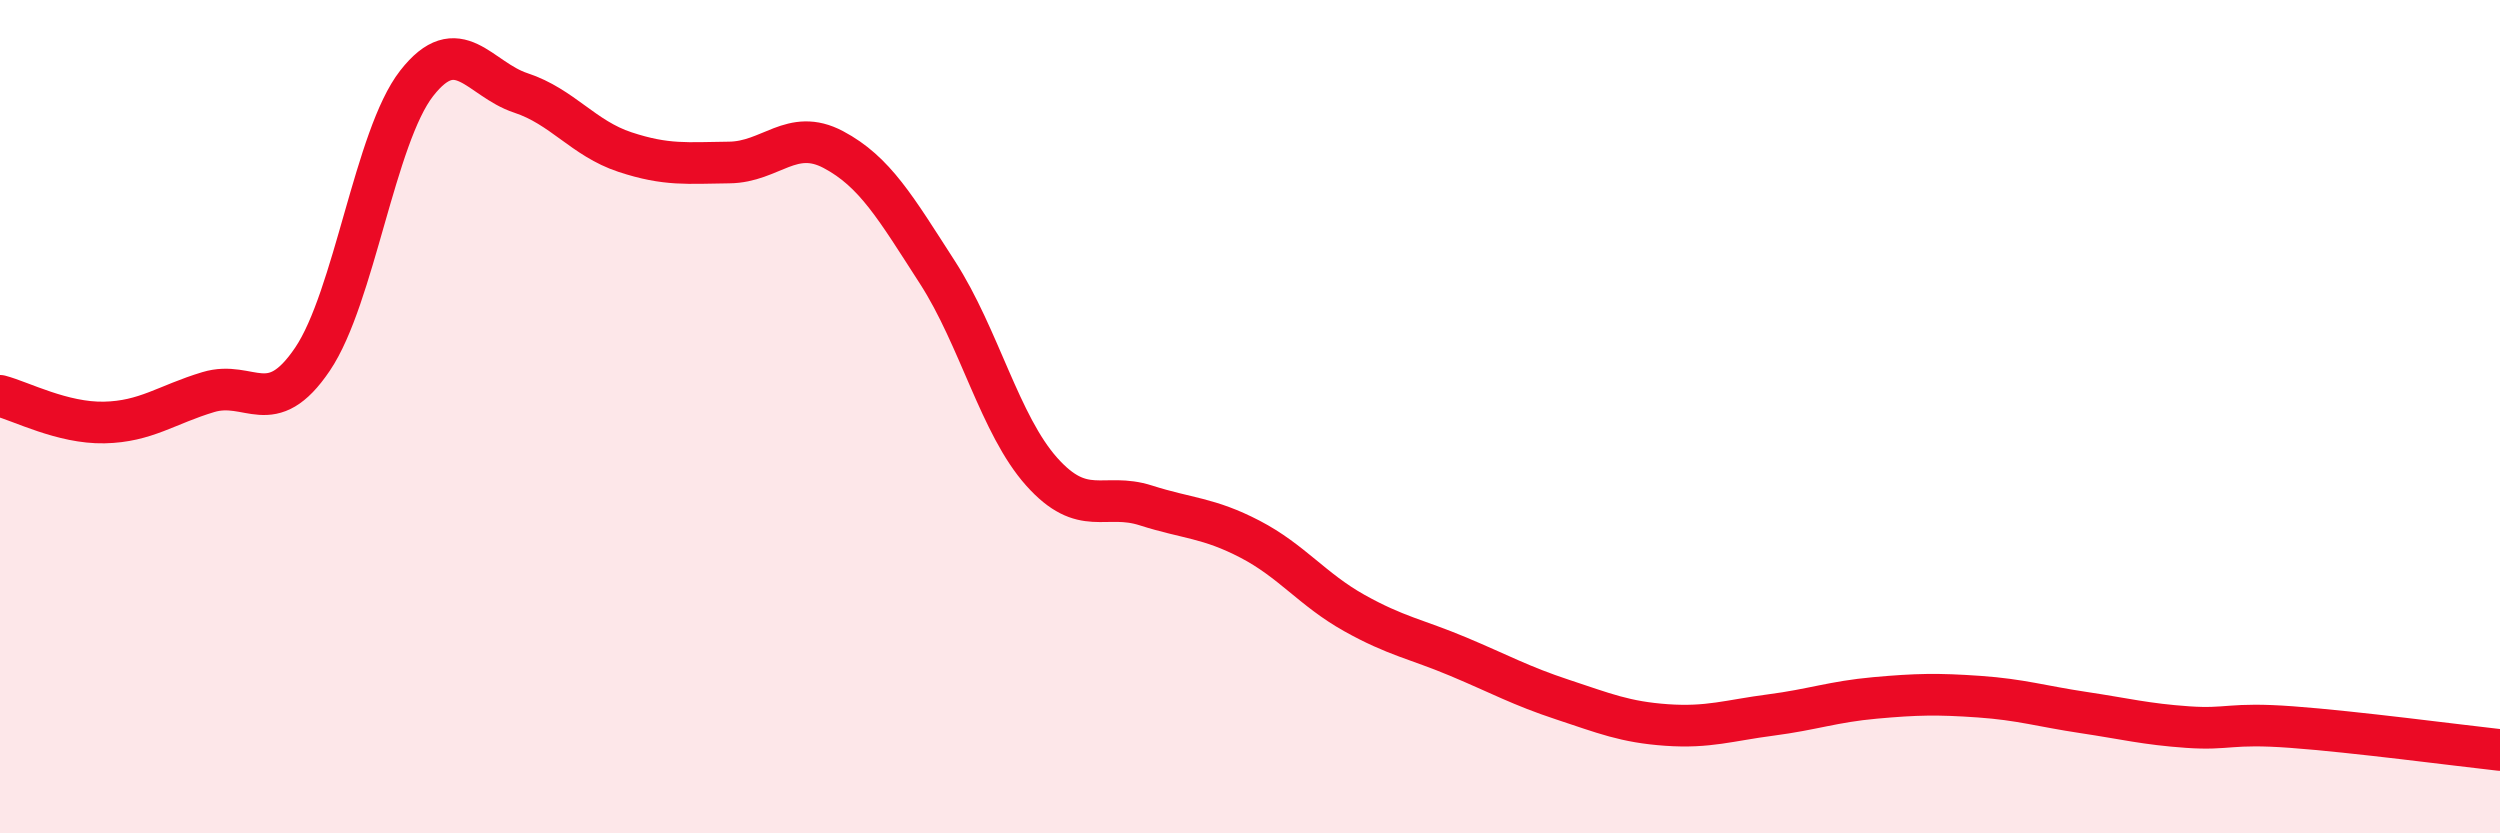
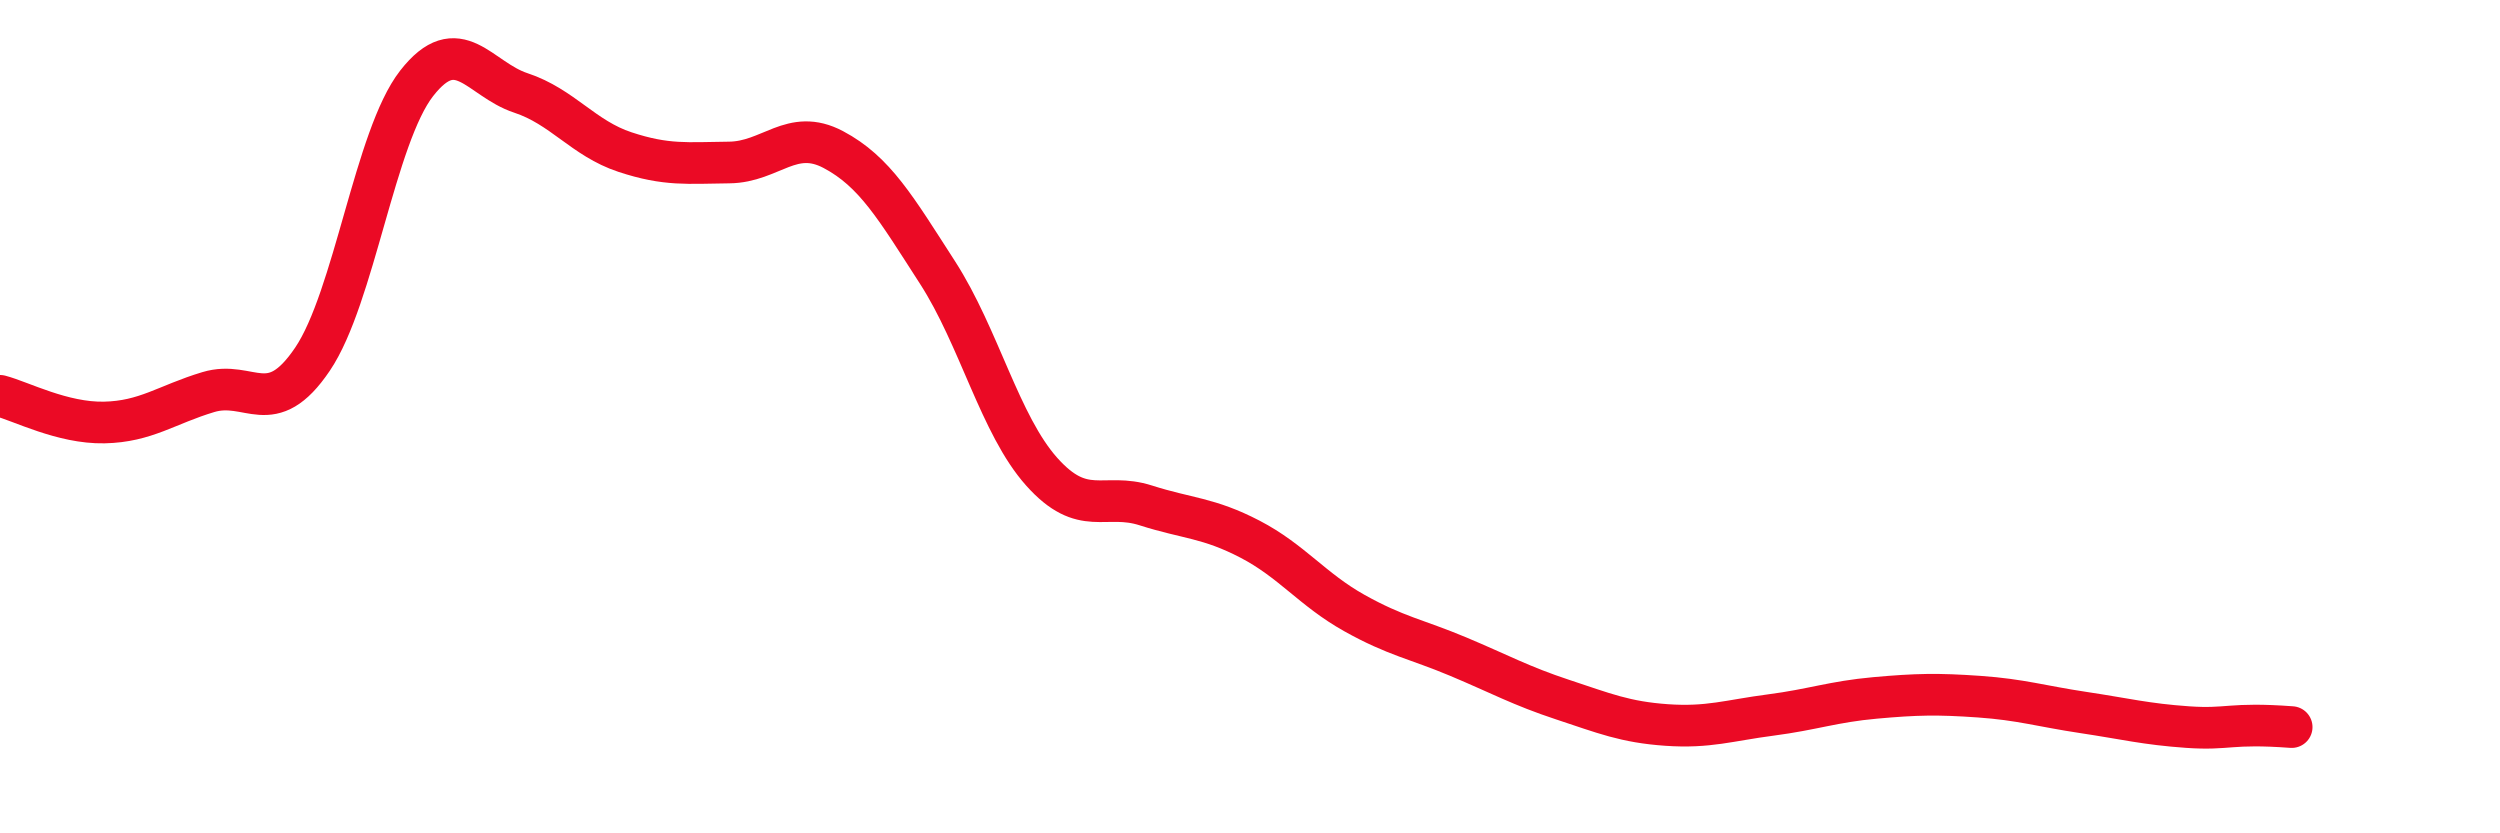
<svg xmlns="http://www.w3.org/2000/svg" width="60" height="20" viewBox="0 0 60 20">
-   <path d="M 0,9.5 C 0.5,9.63 1.5,10.16 2.5,10.14 C 3.5,10.12 4,9.71 5,9.41 C 6,9.11 6.5,10.1 7.5,8.62 C 8.5,7.14 9,3.28 10,2 C 11,0.72 11.5,1.9 12.5,2.23 C 13.5,2.56 14,3.32 15,3.65 C 16,3.98 16.5,3.91 17.5,3.9 C 18.5,3.89 19,3.06 20,3.59 C 21,4.12 21.5,4.99 22.5,6.54 C 23.5,8.09 24,10.2 25,11.32 C 26,12.44 26.5,11.81 27.5,12.13 C 28.5,12.45 29,12.42 30,12.94 C 31,13.46 31.5,14.15 32.5,14.71 C 33.5,15.27 34,15.34 35,15.76 C 36,16.18 36.5,16.46 37.5,16.79 C 38.5,17.12 39,17.33 40,17.4 C 41,17.47 41.5,17.29 42.5,17.16 C 43.5,17.03 44,16.84 45,16.75 C 46,16.66 46.5,16.65 47.5,16.72 C 48.5,16.79 49,16.95 50,17.1 C 51,17.25 51.5,17.38 52.5,17.45 C 53.5,17.52 53.5,17.34 55,17.45 C 56.5,17.56 59,17.89 60,18L60 20L0 20Z" fill="#EB0A25" opacity="0.1" stroke-linecap="round" stroke-linejoin="round" />
-   <path d="M 0,9.5 C 0.5,9.63 1.5,10.16 2.5,10.14 C 3.5,10.12 4,9.71 5,9.41 C 6,9.11 6.5,10.1 7.5,8.62 C 8.5,7.14 9,3.28 10,2 C 11,0.72 11.5,1.9 12.5,2.23 C 13.5,2.56 14,3.32 15,3.65 C 16,3.98 16.5,3.91 17.5,3.9 C 18.5,3.89 19,3.06 20,3.59 C 21,4.12 21.5,4.99 22.5,6.54 C 23.5,8.09 24,10.2 25,11.32 C 26,12.44 26.5,11.81 27.5,12.13 C 28.5,12.45 29,12.42 30,12.94 C 31,13.46 31.5,14.15 32.5,14.71 C 33.5,15.27 34,15.34 35,15.76 C 36,16.18 36.5,16.46 37.5,16.79 C 38.5,17.12 39,17.33 40,17.4 C 41,17.47 41.5,17.29 42.5,17.16 C 43.5,17.03 44,16.84 45,16.75 C 46,16.66 46.5,16.65 47.5,16.72 C 48.5,16.79 49,16.95 50,17.1 C 51,17.25 51.5,17.38 52.5,17.45 C 53.5,17.52 53.5,17.34 55,17.45 C 56.5,17.56 59,17.89 60,18" stroke="#EB0A25" stroke-width="1" fill="none" stroke-linecap="round" stroke-linejoin="round" />
+   <path d="M 0,9.5 C 0.5,9.63 1.5,10.16 2.5,10.14 C 3.5,10.12 4,9.71 5,9.41 C 6,9.11 6.5,10.1 7.5,8.62 C 8.5,7.14 9,3.28 10,2 C 11,0.72 11.5,1.9 12.5,2.23 C 13.5,2.56 14,3.32 15,3.65 C 16,3.98 16.5,3.91 17.5,3.9 C 18.5,3.89 19,3.06 20,3.59 C 21,4.12 21.5,4.99 22.5,6.54 C 23.5,8.09 24,10.2 25,11.32 C 26,12.44 26.5,11.81 27.5,12.13 C 28.5,12.45 29,12.42 30,12.94 C 31,13.46 31.5,14.15 32.5,14.71 C 33.5,15.27 34,15.34 35,15.76 C 36,16.18 36.5,16.46 37.5,16.79 C 38.5,17.12 39,17.33 40,17.4 C 41,17.47 41.5,17.29 42.5,17.16 C 43.5,17.03 44,16.84 45,16.75 C 46,16.66 46.5,16.65 47.5,16.72 C 48.5,16.79 49,16.95 50,17.1 C 51,17.25 51.5,17.38 52.5,17.45 C 53.5,17.52 53.5,17.34 55,17.45 " stroke="#EB0A25" stroke-width="1" fill="none" stroke-linecap="round" stroke-linejoin="round" />
</svg>